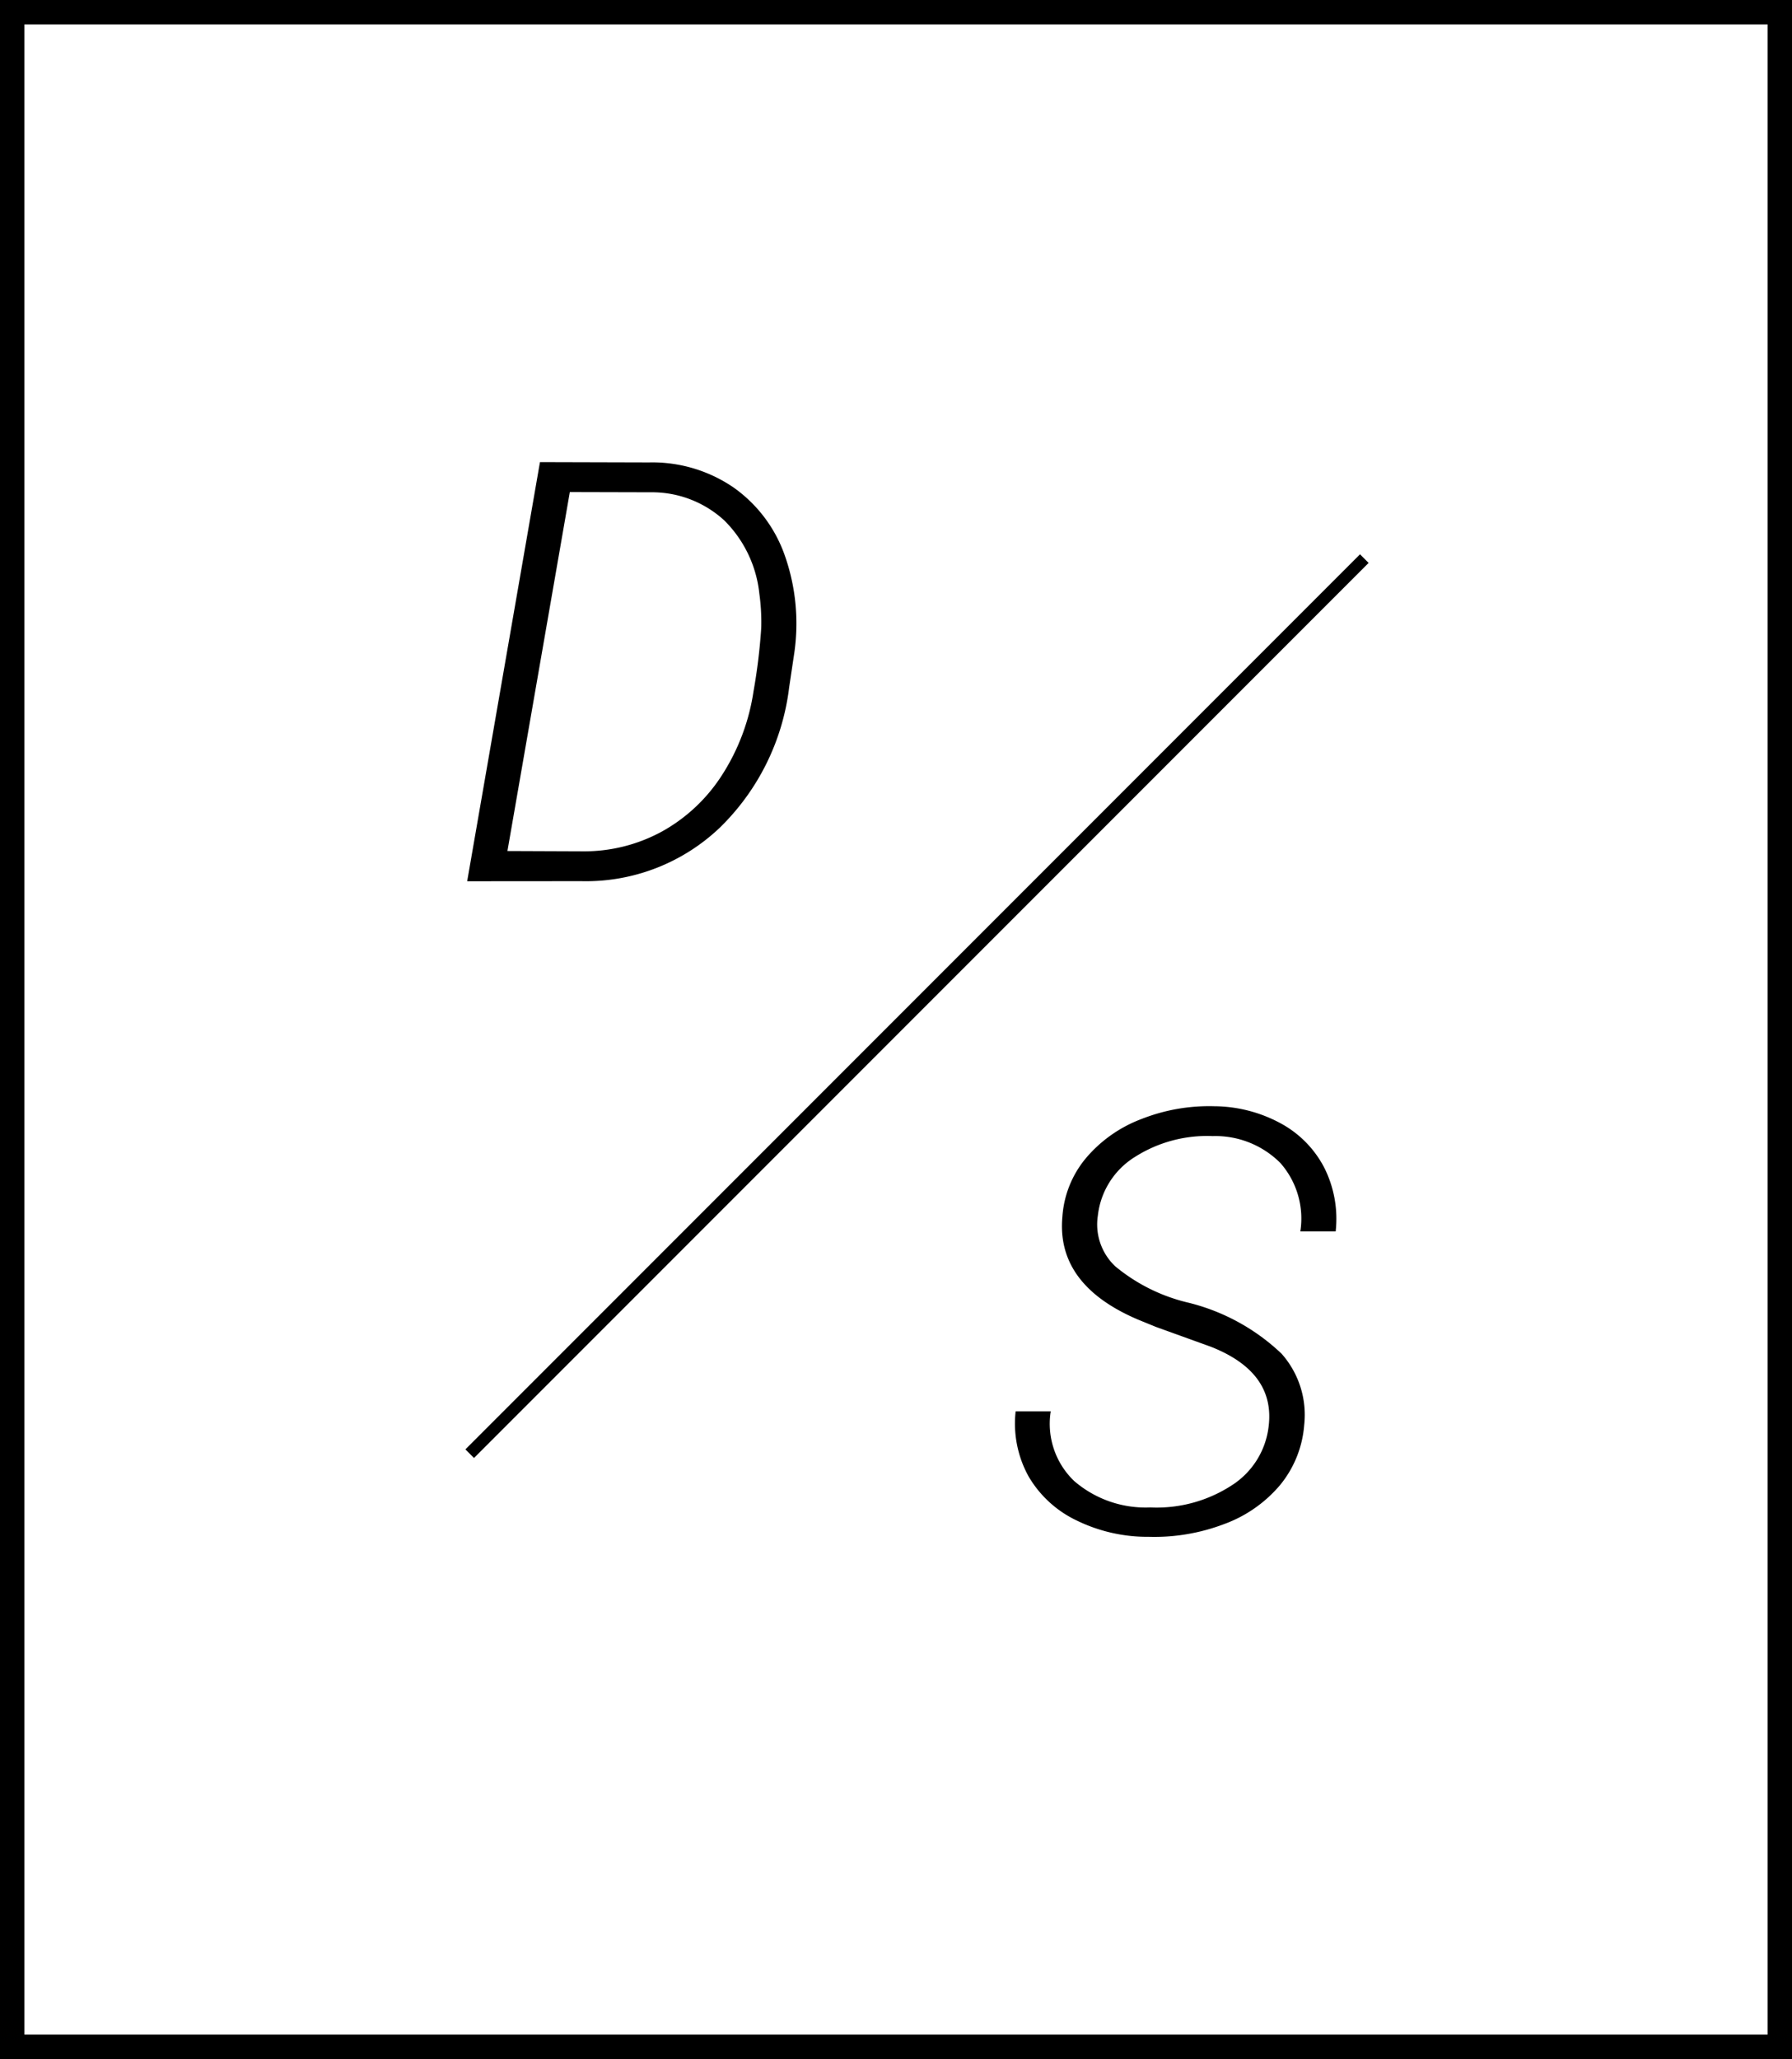
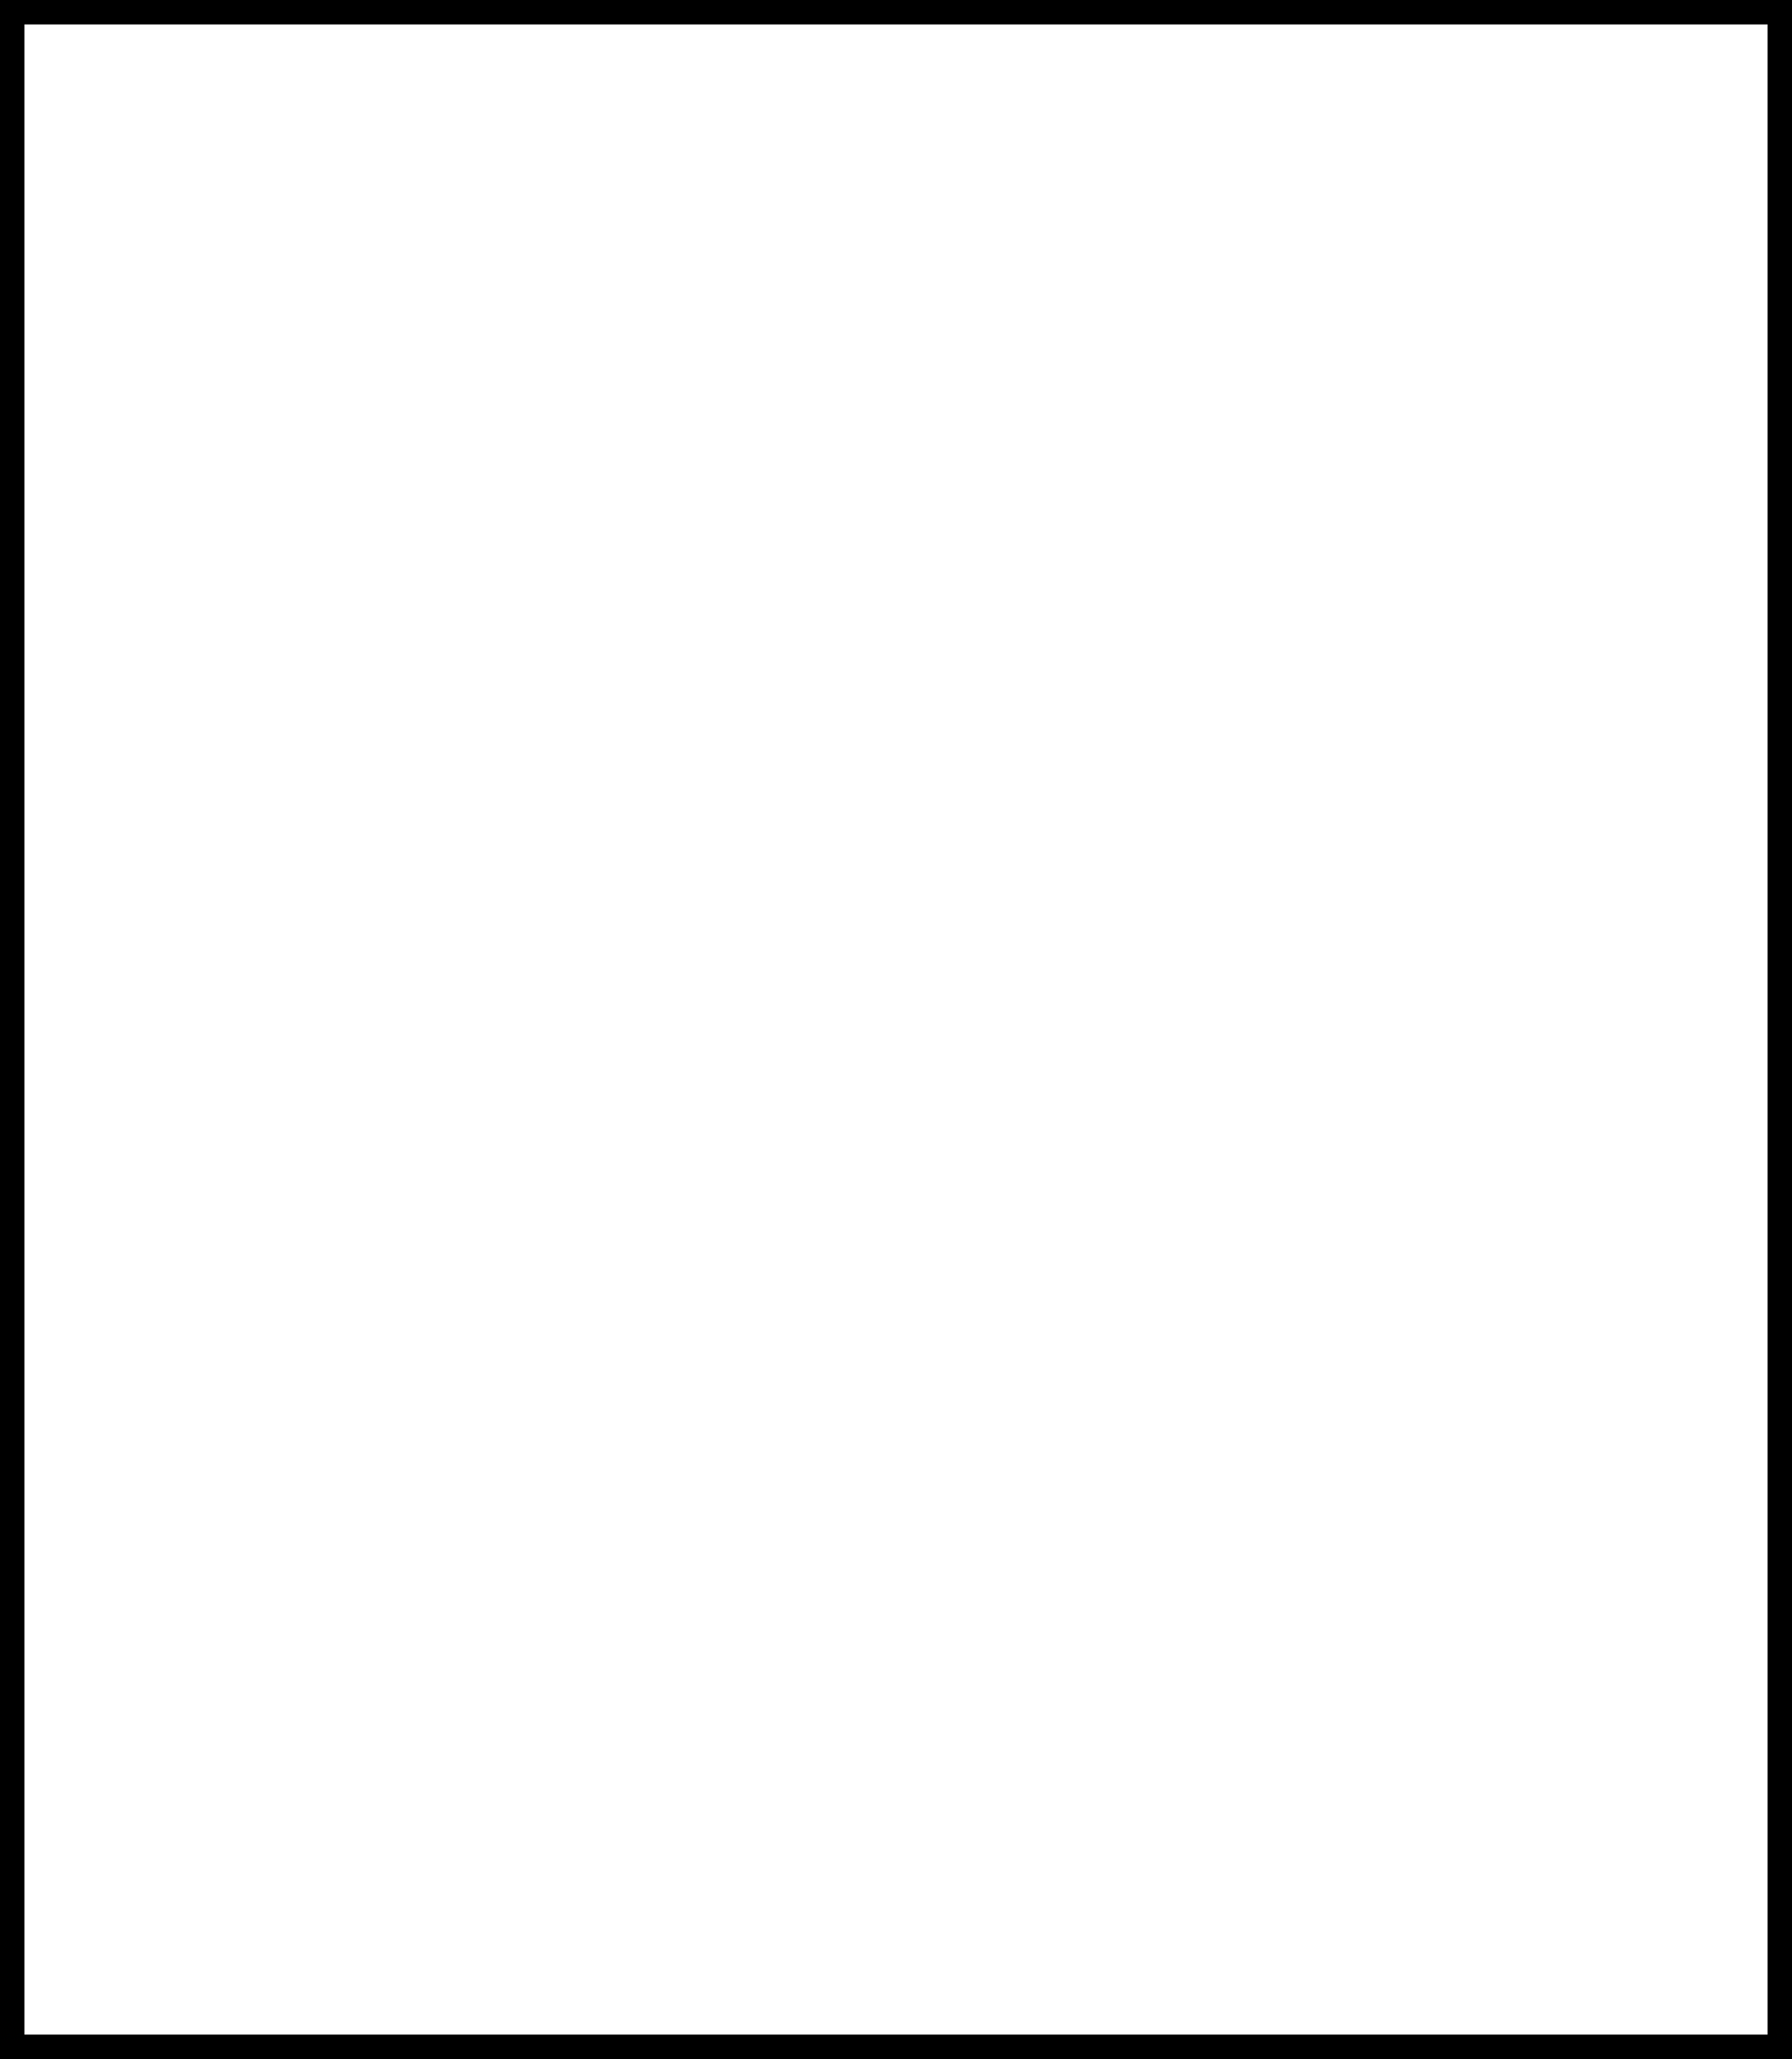
<svg xmlns="http://www.w3.org/2000/svg" viewBox="3872 949 60 68.905">
  <g data-name="Group 9">
    <path d="M3932 1017.905h-60V949h60zm-59.184-.816h58.368v-67.273h-58.368z" data-name="Path 18" />
-     <path d="M3887.642 978.491l2.437-14.026 3.651.01a4.816 4.816 0 0 1 2.823.833 4.671 4.671 0 0 1 1.73 2.3 6.844 6.844 0 0 1 .313 3.232l-.174 1.166a7.868 7.868 0 0 1-2.33 4.7 6.5 6.5 0 0 1-4.634 1.782zm3.437-13.024l-2.089 12.012 2.5.01a5.439 5.439 0 0 0 2.689-.671 5.623 5.623 0 0 0 2.008-1.9 7.092 7.092 0 0 0 1.041-2.775 19.359 19.359 0 0 0 .26-2.134 6.9 6.9 0 0 0-.063-1.137 4.045 4.045 0 0 0-1.172-2.454 3.578 3.578 0 0 0-2.466-.944z" data-name="Path 19" />
-     <path d="M3914.477 996.731q.222-1.814-1.936-2.663l-1.84-.664-.6-.245q-2.736-1.166-2.53-3.439a3.416 3.416 0 0 1 .79-1.965 4.52 4.52 0 0 1 1.854-1.306 6.174 6.174 0 0 1 2.441-.429 4.724 4.724 0 0 1 2.221.571 3.537 3.537 0 0 1 1.464 1.489 3.809 3.809 0 0 1 .38 2.129h-1.183a2.81 2.81 0 0 0-.669-2.29 3.075 3.075 0 0 0-2.268-.9 4.5 4.5 0 0 0-2.605.7 2.659 2.659 0 0 0-1.238 1.964 1.926 1.926 0 0 0 .583 1.694 5.97 5.97 0 0 0 2.462 1.22 6.929 6.929 0 0 1 3.107 1.705 3.085 3.085 0 0 1 .757 2.389 3.6 3.6 0 0 1-.809 2.008 4.446 4.446 0 0 1-1.877 1.306 6.559 6.559 0 0 1-2.524.424 5.387 5.387 0 0 1-2.413-.549 3.7 3.7 0 0 1-1.609-1.479 3.656 3.656 0 0 1-.429-2.172h1.175a2.65 2.65 0 0 0 .785 2.333 3.662 3.662 0 0 0 2.548.884 4.613 4.613 0 0 0 2.721-.735 2.707 2.707 0 0 0 1.242-1.98z" data-name="Path 20" />
-     <path d="M3887.582 997.503l29.954-29.954.288.289-29.954 29.953z" data-name="Rectangle 11" />
  </g>
</svg>